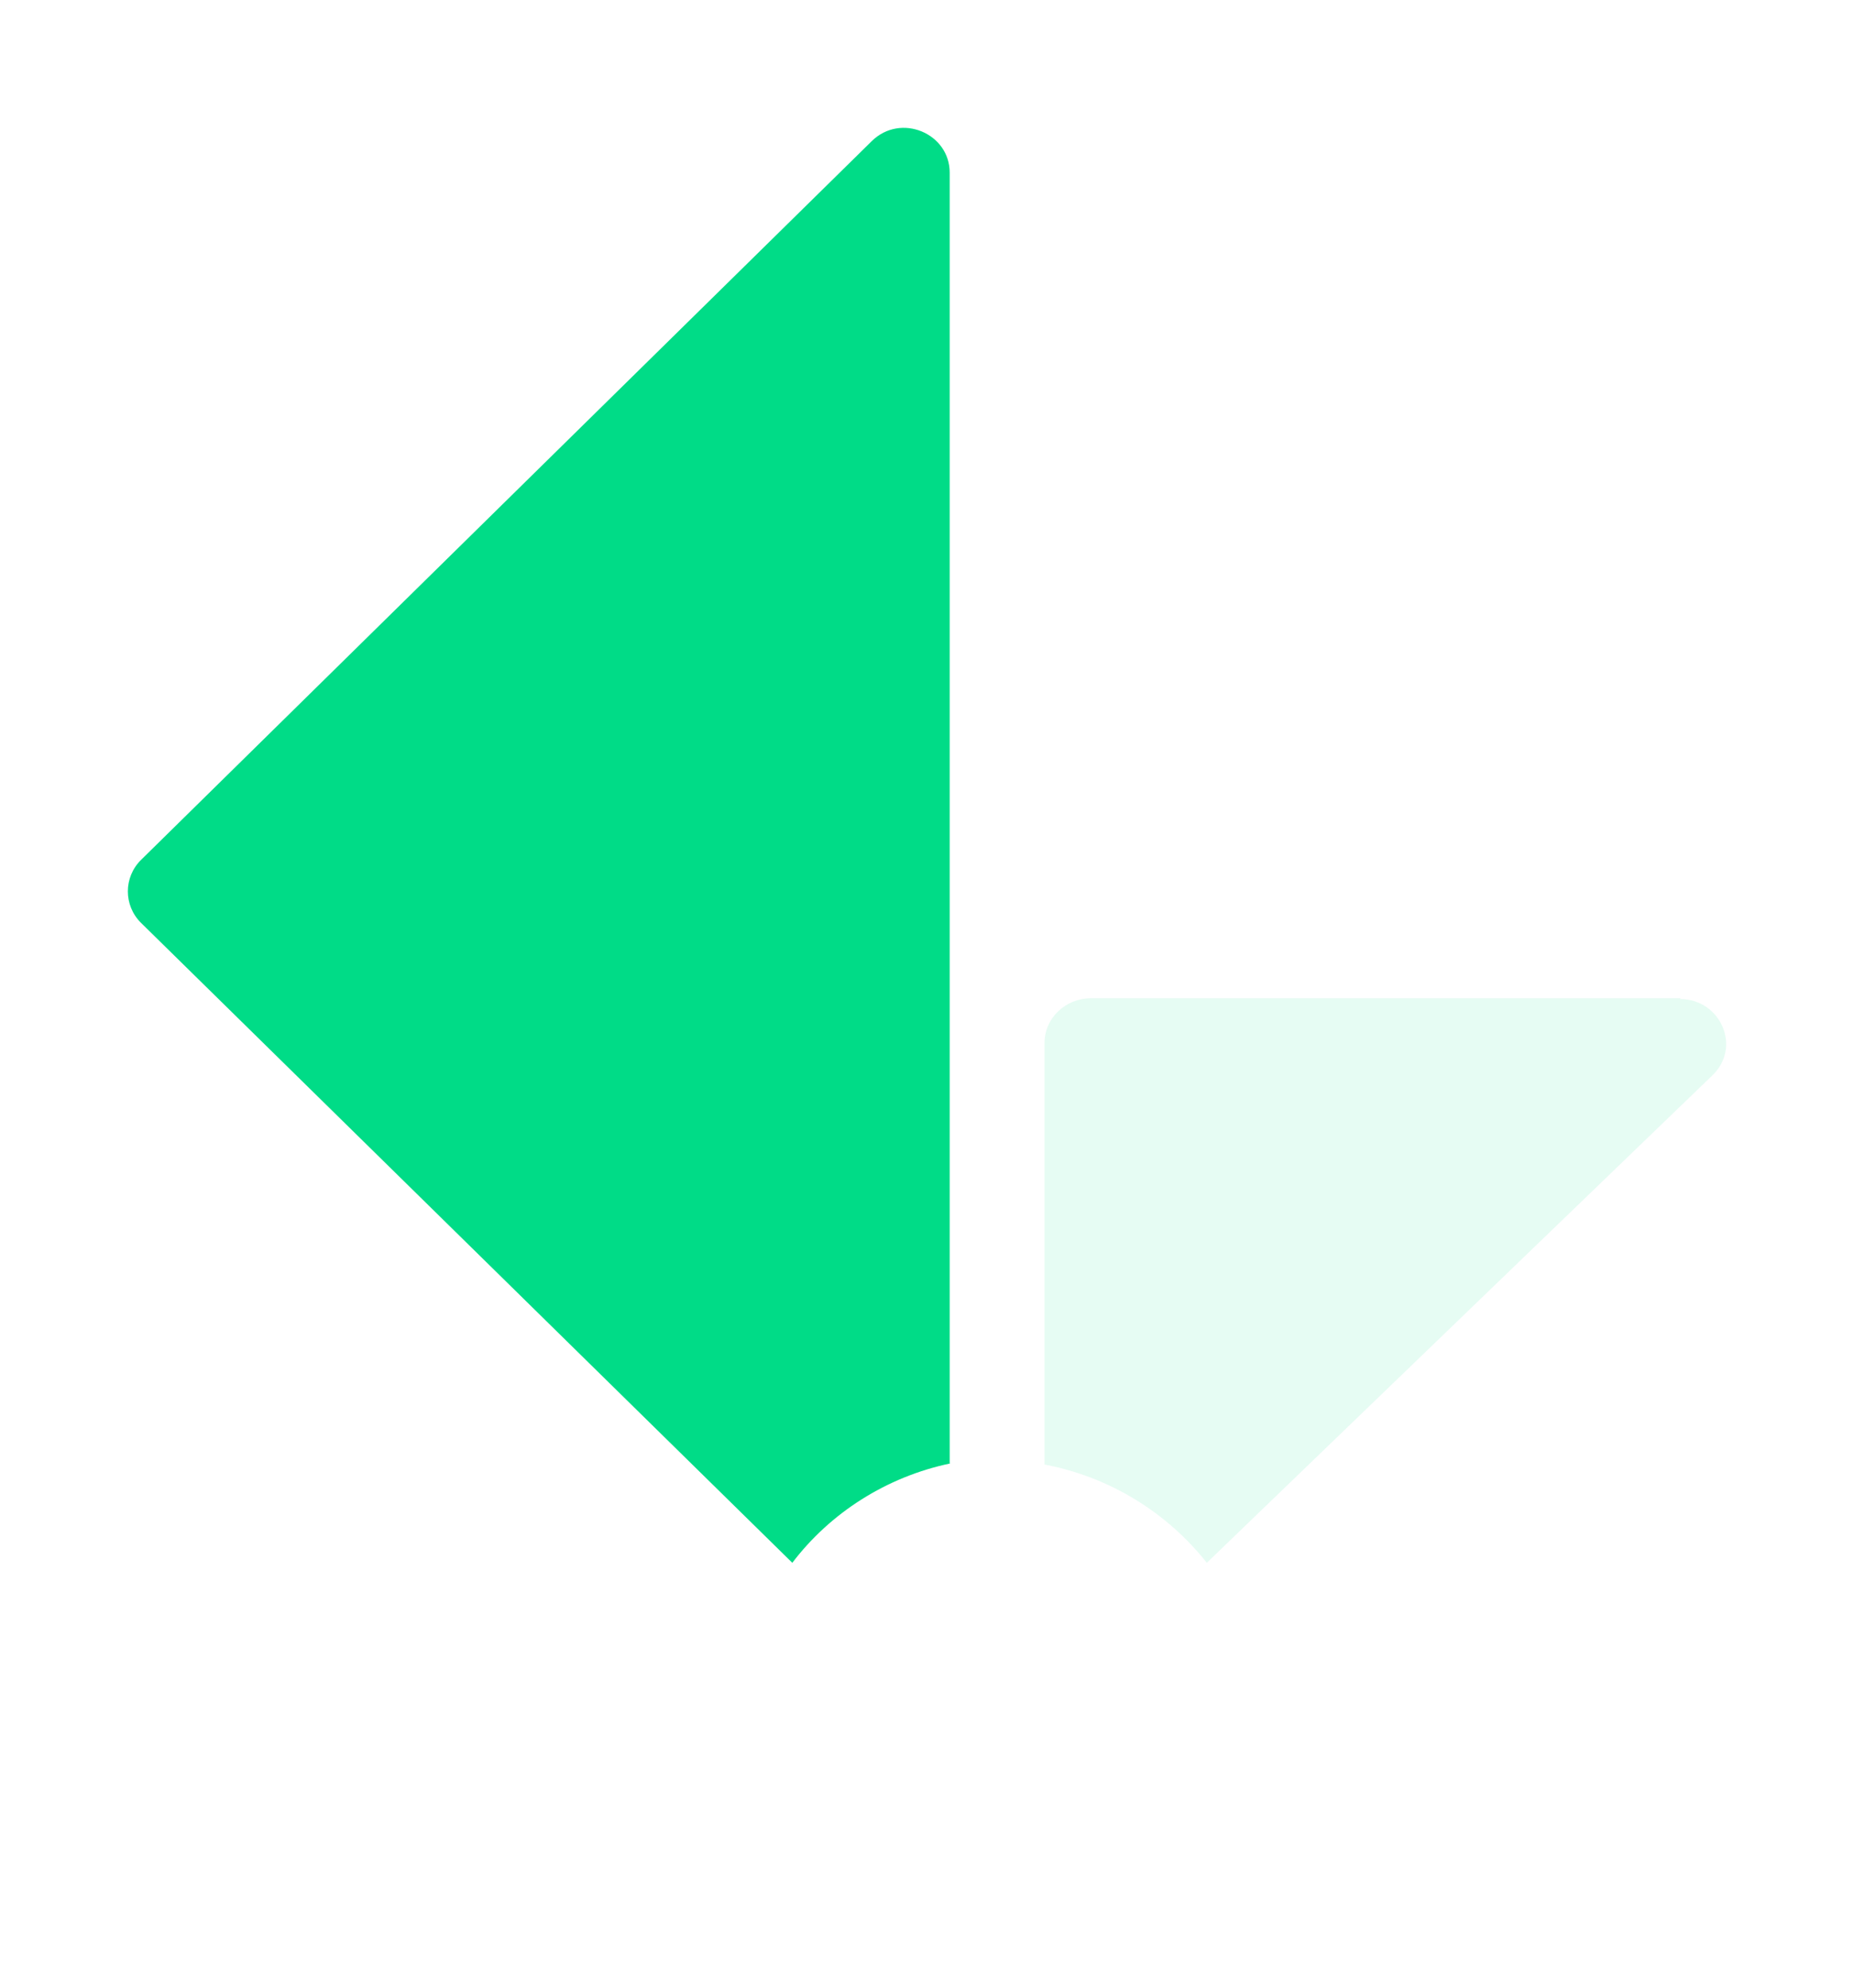
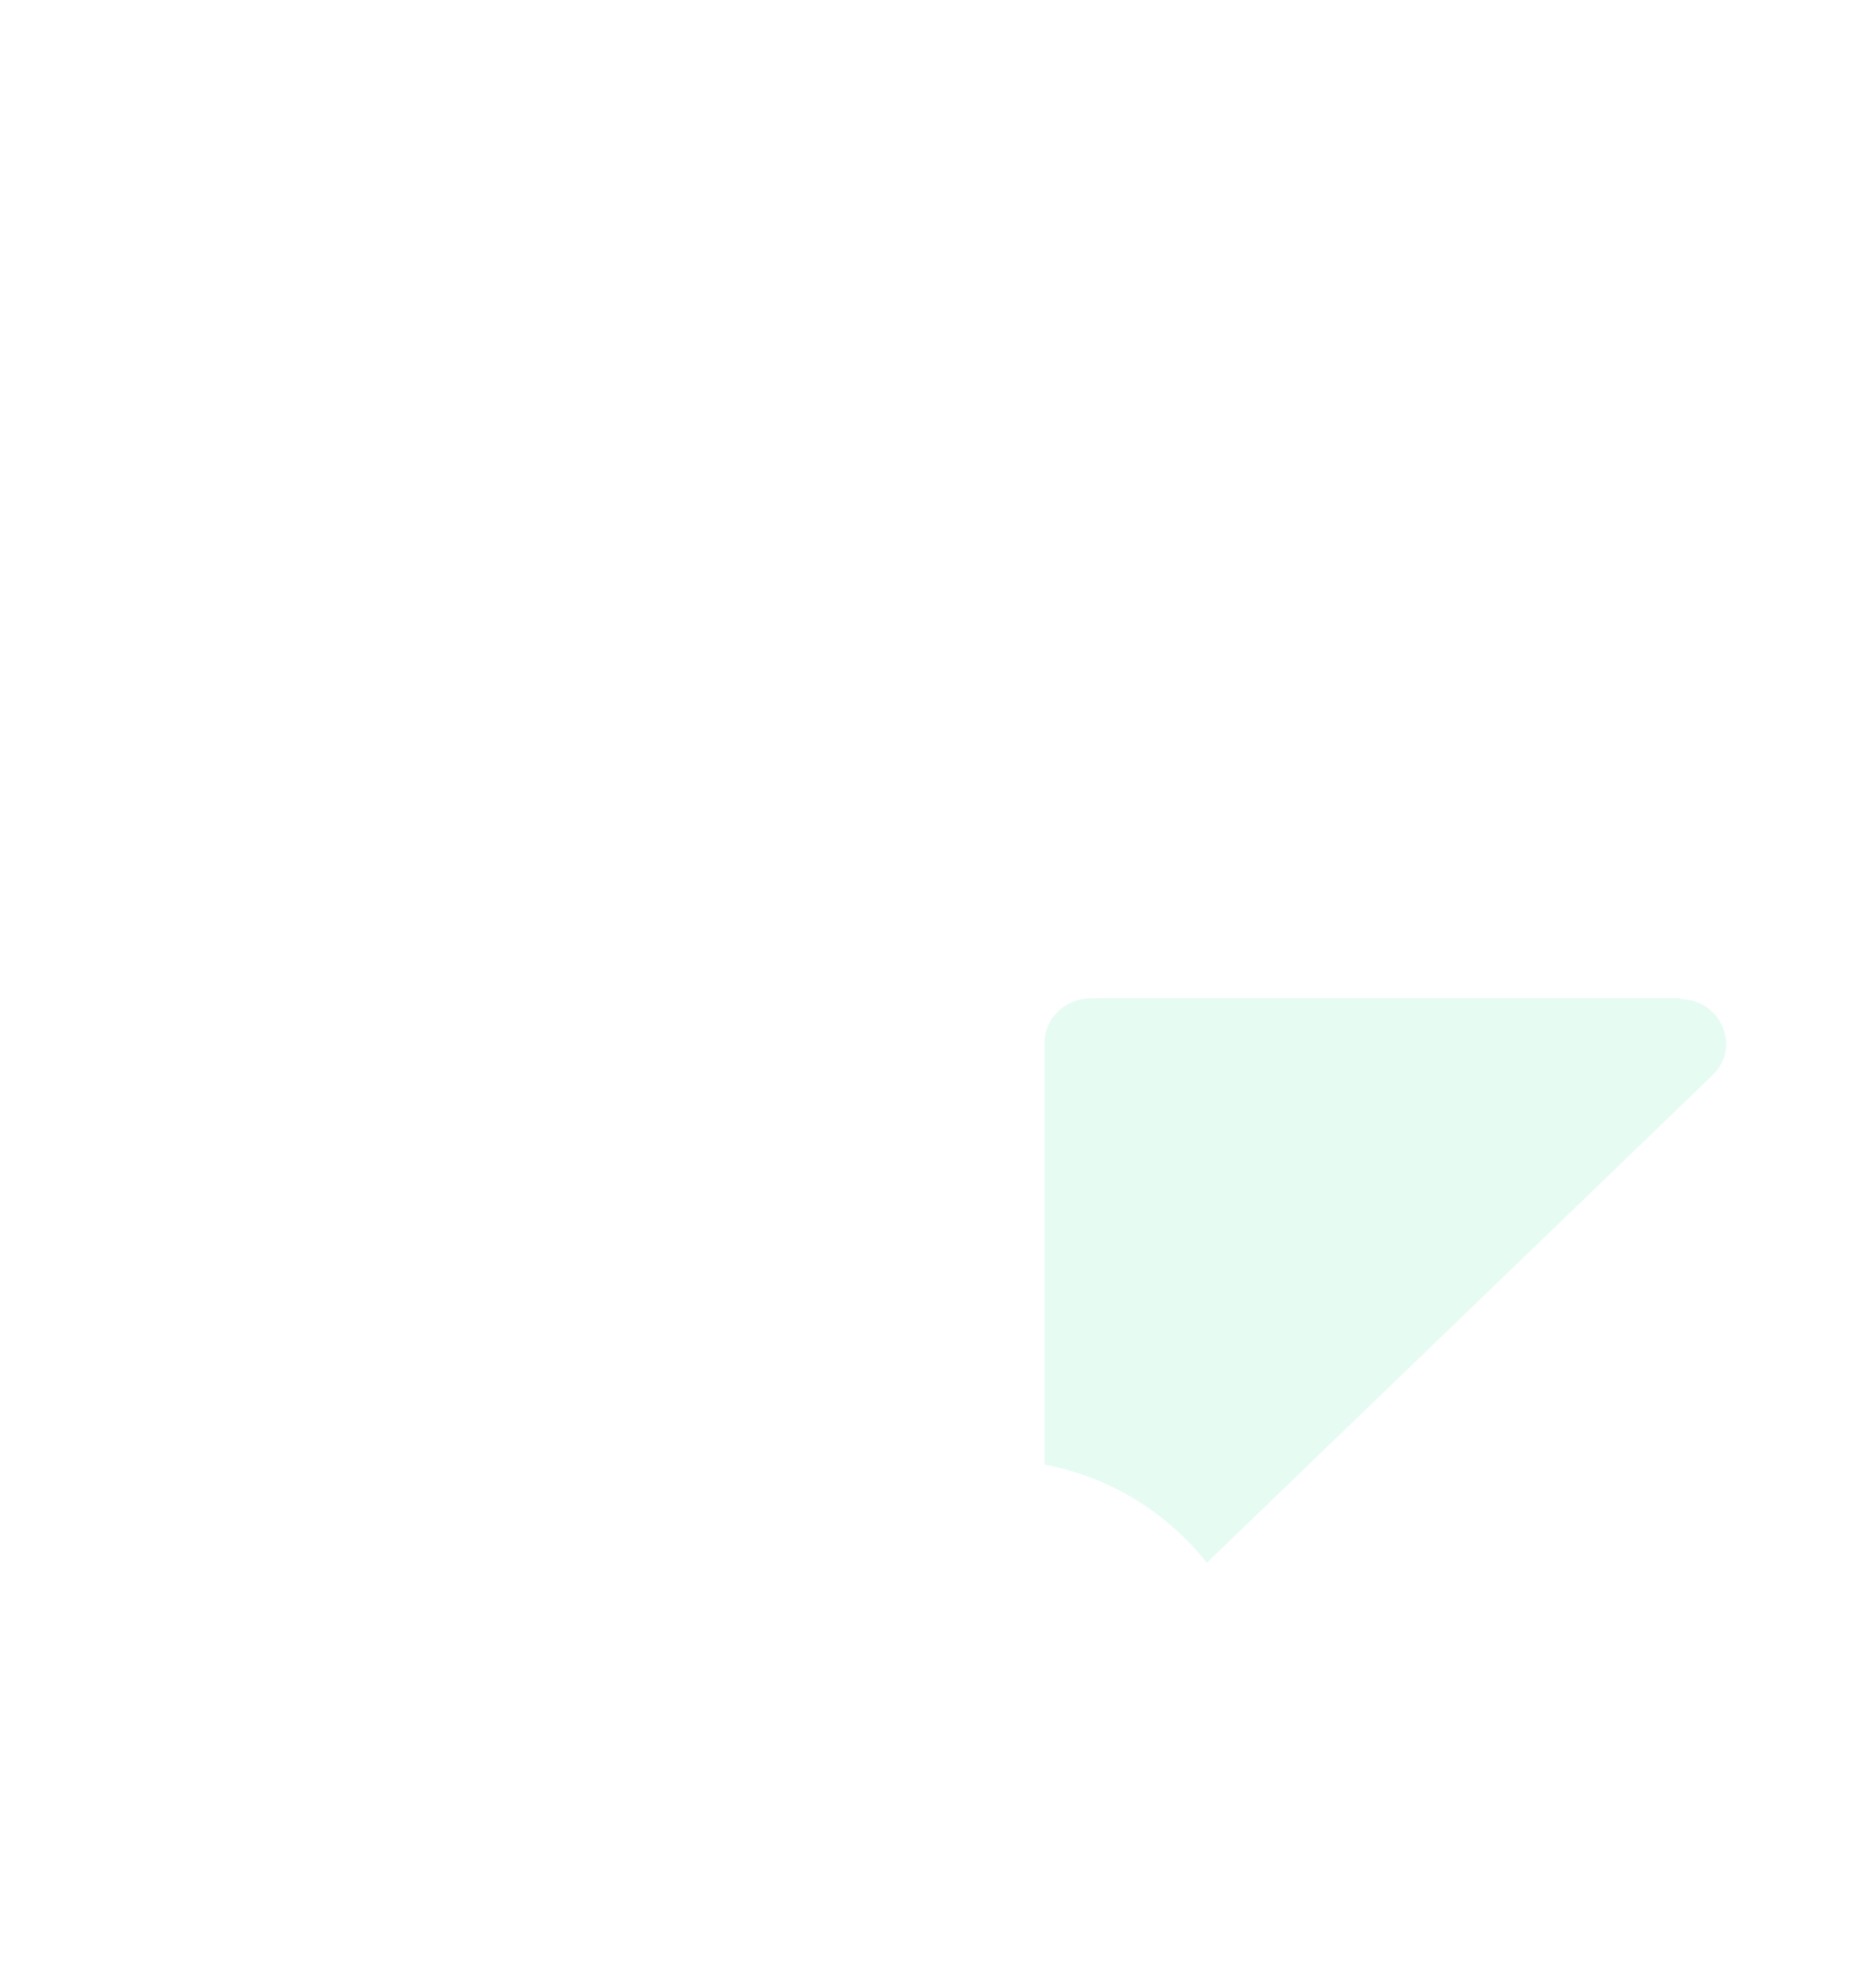
<svg xmlns="http://www.w3.org/2000/svg" width="290" height="311" viewBox="0 0 290 311" fill="none">
  <g filter="url(#filter0_d_28_11042)">
-     <path d="M148.549 228.929V27.006C148.549 20.834 140.887 17.625 136.366 22.069L22.072 134.509C19.309 137.224 19.309 141.667 22.072 144.383L123.932 244.48C129.835 236.704 138.626 231.027 148.674 228.929H148.549Z" fill="#00DC87" />
-   </g>
+     </g>
  <g opacity="0.1" filter="url(#filter1_d_28_11042)">
    <path d="M262.887 156.16H170.656C166.701 156.16 163.384 159.235 163.384 163.172V229.104C173.717 231.072 182.647 236.731 188.77 244.48L267.862 168.215C272.454 163.787 269.138 156.283 262.759 156.283L262.887 156.16Z" fill="#00DC87" />
  </g>
  <g opacity="0.1" filter="url(#filter2_d_28_11042)">
    <path d="M156.03 296C170.243 296 181.765 284.466 181.765 270.24C181.765 256.013 170.243 244.479 156.03 244.479C141.817 244.479 130.295 256.013 130.295 270.24C130.295 284.466 141.817 296 156.03 296Z" fill="white" />
  </g>
  <defs>
    <filter id="filter0_d_28_11042" x="0" y="0" width="168.674" height="264.48" filterUnits="userSpaceOnUse" color-interpolation-filters="sRGB">
      <feFlood flood-opacity="0" result="BackgroundImageFix" />
      <feColorMatrix in="SourceAlpha" type="matrix" values="0 0 0 0 0 0 0 0 0 0 0 0 0 0 0 0 0 0 127 0" result="hardAlpha" />
      <feOffset />
      <feGaussianBlur stdDeviation="10" />
      <feComposite in2="hardAlpha" operator="out" />
      <feColorMatrix type="matrix" values="0 0 0 0 0 0 0 0 0 0.863 0 0 0 0 0.529 0 0 0 0.5 0" />
      <feBlend mode="normal" in2="BackgroundImageFix" result="effect1_dropShadow_28_11042" />
      <feBlend mode="normal" in="SourceGraphic" in2="effect1_dropShadow_28_11042" result="shape" />
    </filter>
    <filter id="filter1_d_28_11042" x="143.384" y="136.16" width="146.616" height="128.32" filterUnits="userSpaceOnUse" color-interpolation-filters="sRGB">
      <feFlood flood-opacity="0" result="BackgroundImageFix" />
      <feColorMatrix in="SourceAlpha" type="matrix" values="0 0 0 0 0 0 0 0 0 0 0 0 0 0 0 0 0 0 127 0" result="hardAlpha" />
      <feOffset />
      <feGaussianBlur stdDeviation="10" />
      <feComposite in2="hardAlpha" operator="out" />
      <feColorMatrix type="matrix" values="0 0 0 0 0 0 0 0 0 0.863 0 0 0 0 0.529 0 0 0 0.5 0" />
      <feBlend mode="normal" in2="BackgroundImageFix" result="effect1_dropShadow_28_11042" />
      <feBlend mode="normal" in="SourceGraphic" in2="effect1_dropShadow_28_11042" result="shape" />
    </filter>
    <filter id="filter2_d_28_11042" x="115.295" y="229.479" width="81.47" height="81.52" filterUnits="userSpaceOnUse" color-interpolation-filters="sRGB">
      <feFlood flood-opacity="0" result="BackgroundImageFix" />
      <feColorMatrix in="SourceAlpha" type="matrix" values="0 0 0 0 0 0 0 0 0 0 0 0 0 0 0 0 0 0 127 0" result="hardAlpha" />
      <feOffset />
      <feGaussianBlur stdDeviation="7.5" />
      <feComposite in2="hardAlpha" operator="out" />
      <feColorMatrix type="matrix" values="0 0 0 0 1 0 0 0 0 1 0 0 0 0 1 0 0 0 0.5 0" />
      <feBlend mode="normal" in2="BackgroundImageFix" result="effect1_dropShadow_28_11042" />
      <feBlend mode="normal" in="SourceGraphic" in2="effect1_dropShadow_28_11042" result="shape" />
    </filter>
  </defs>
</svg>